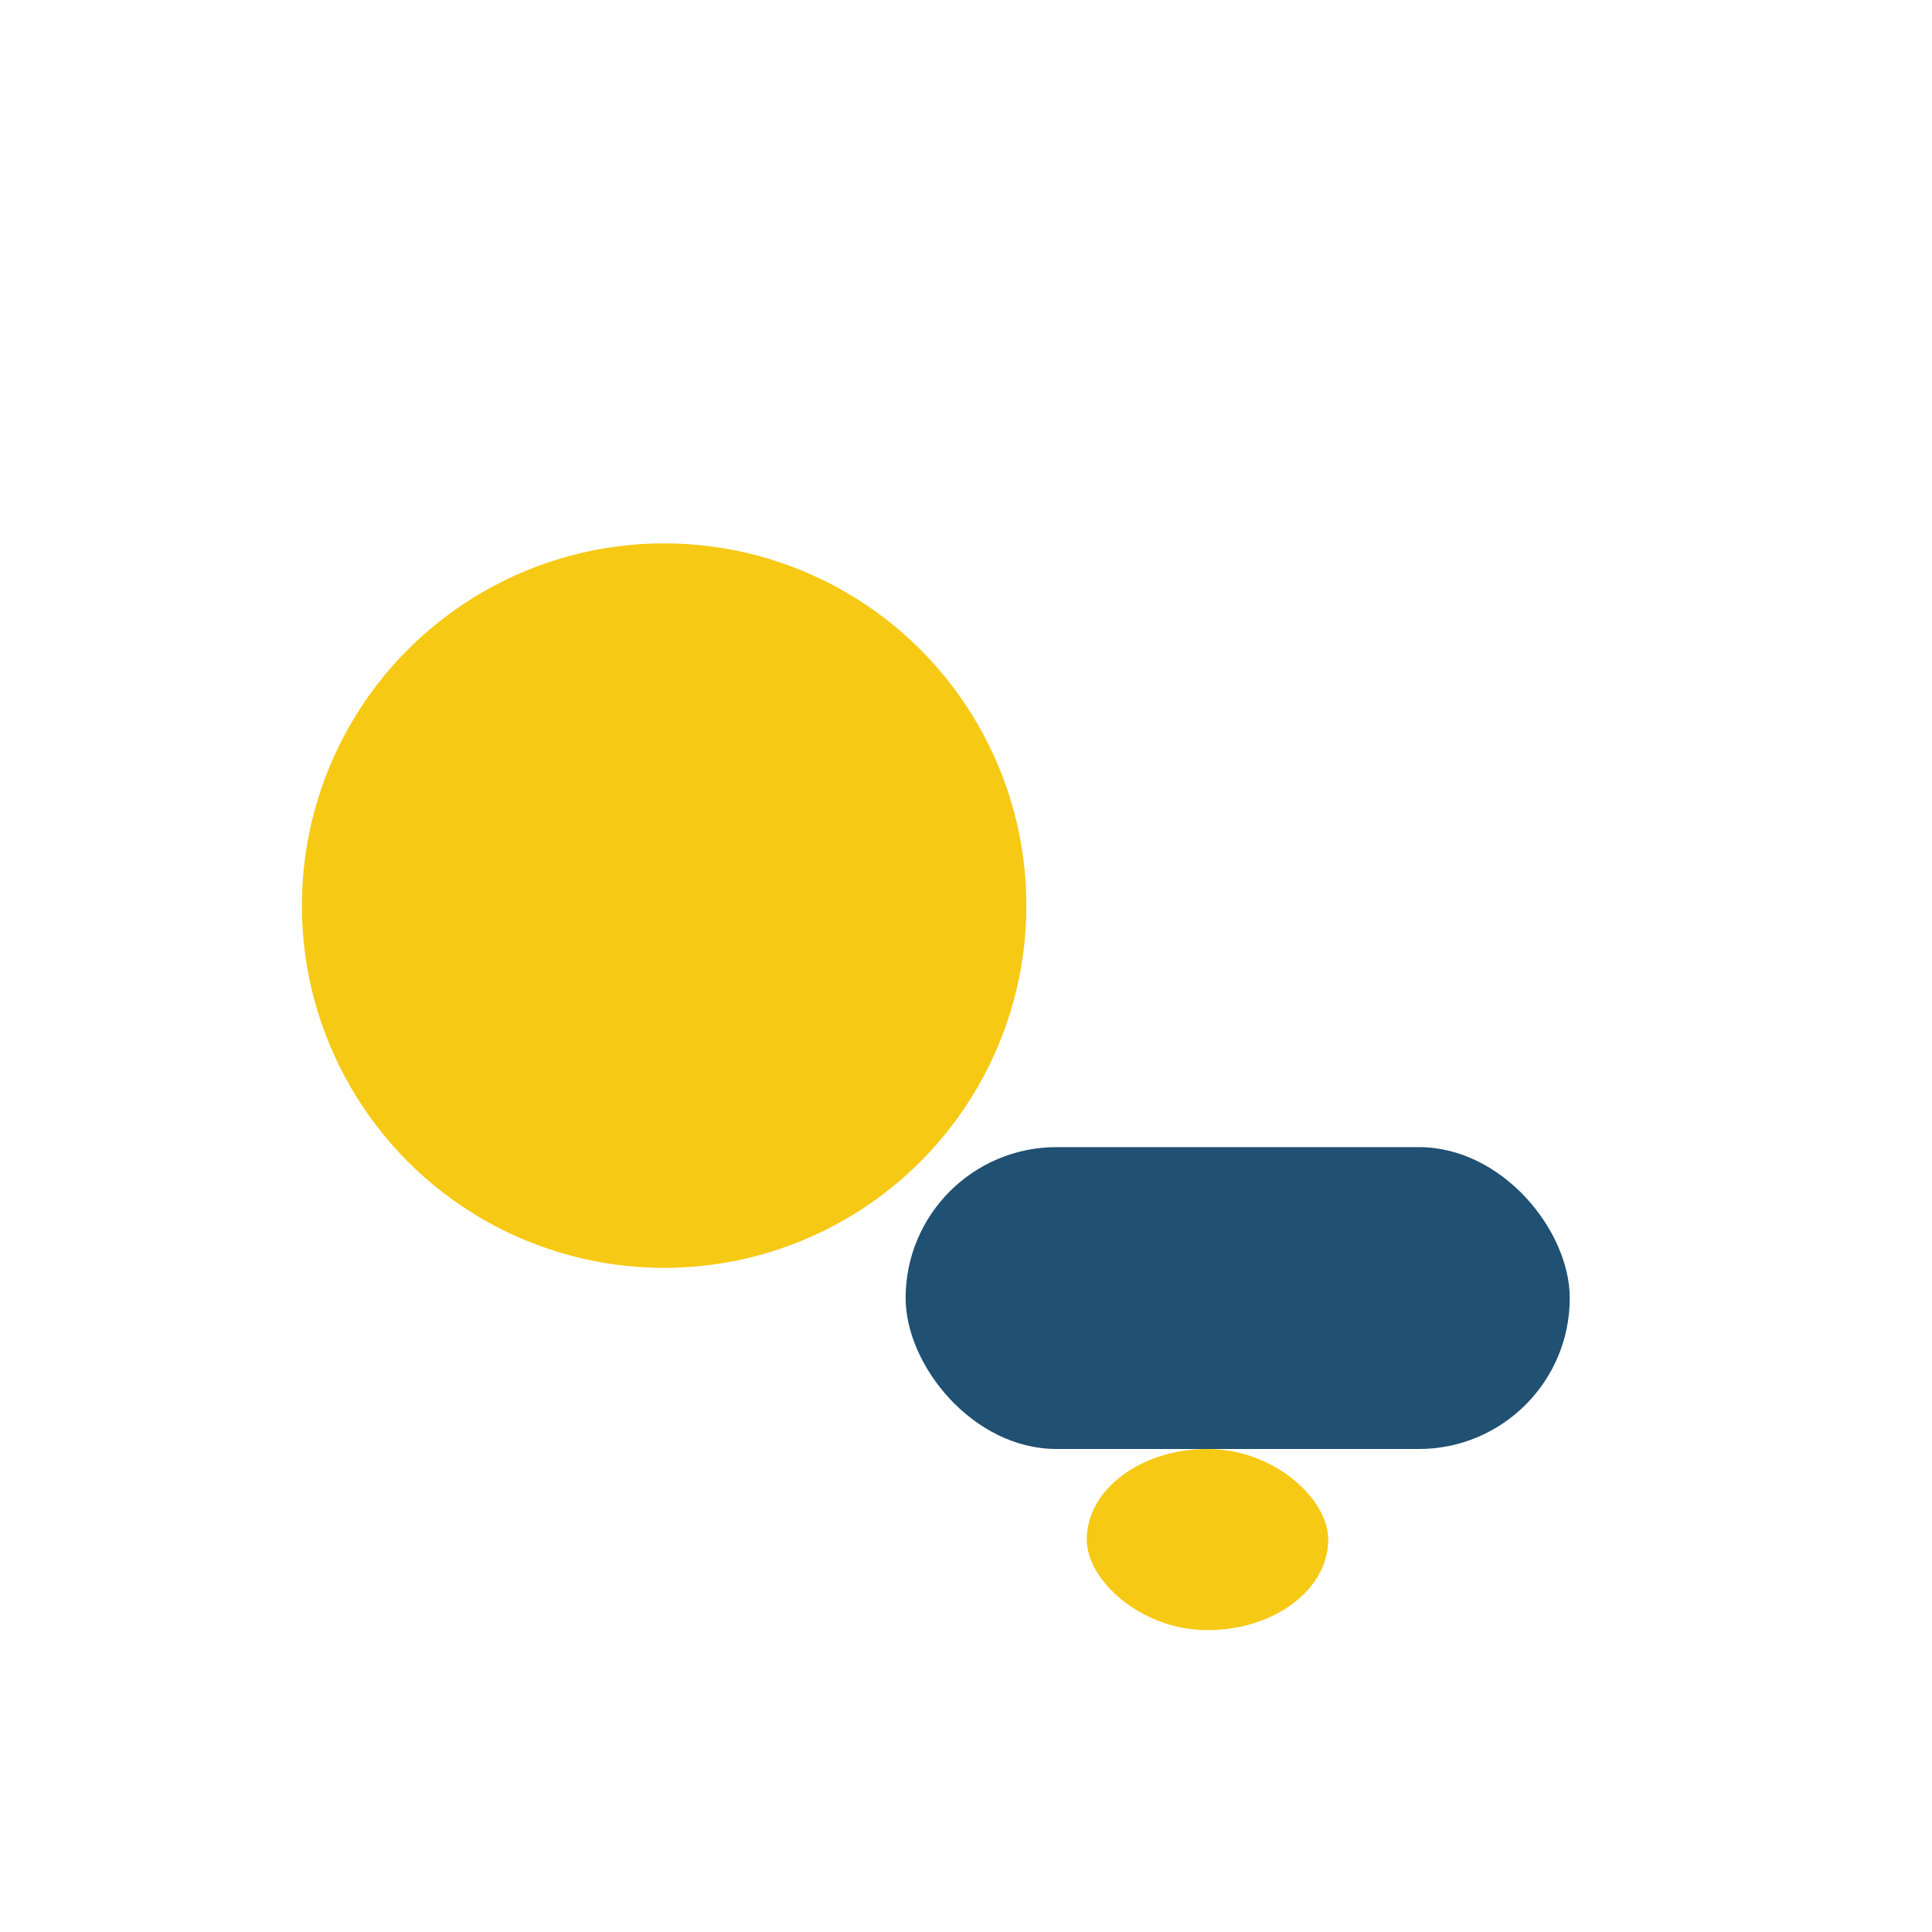
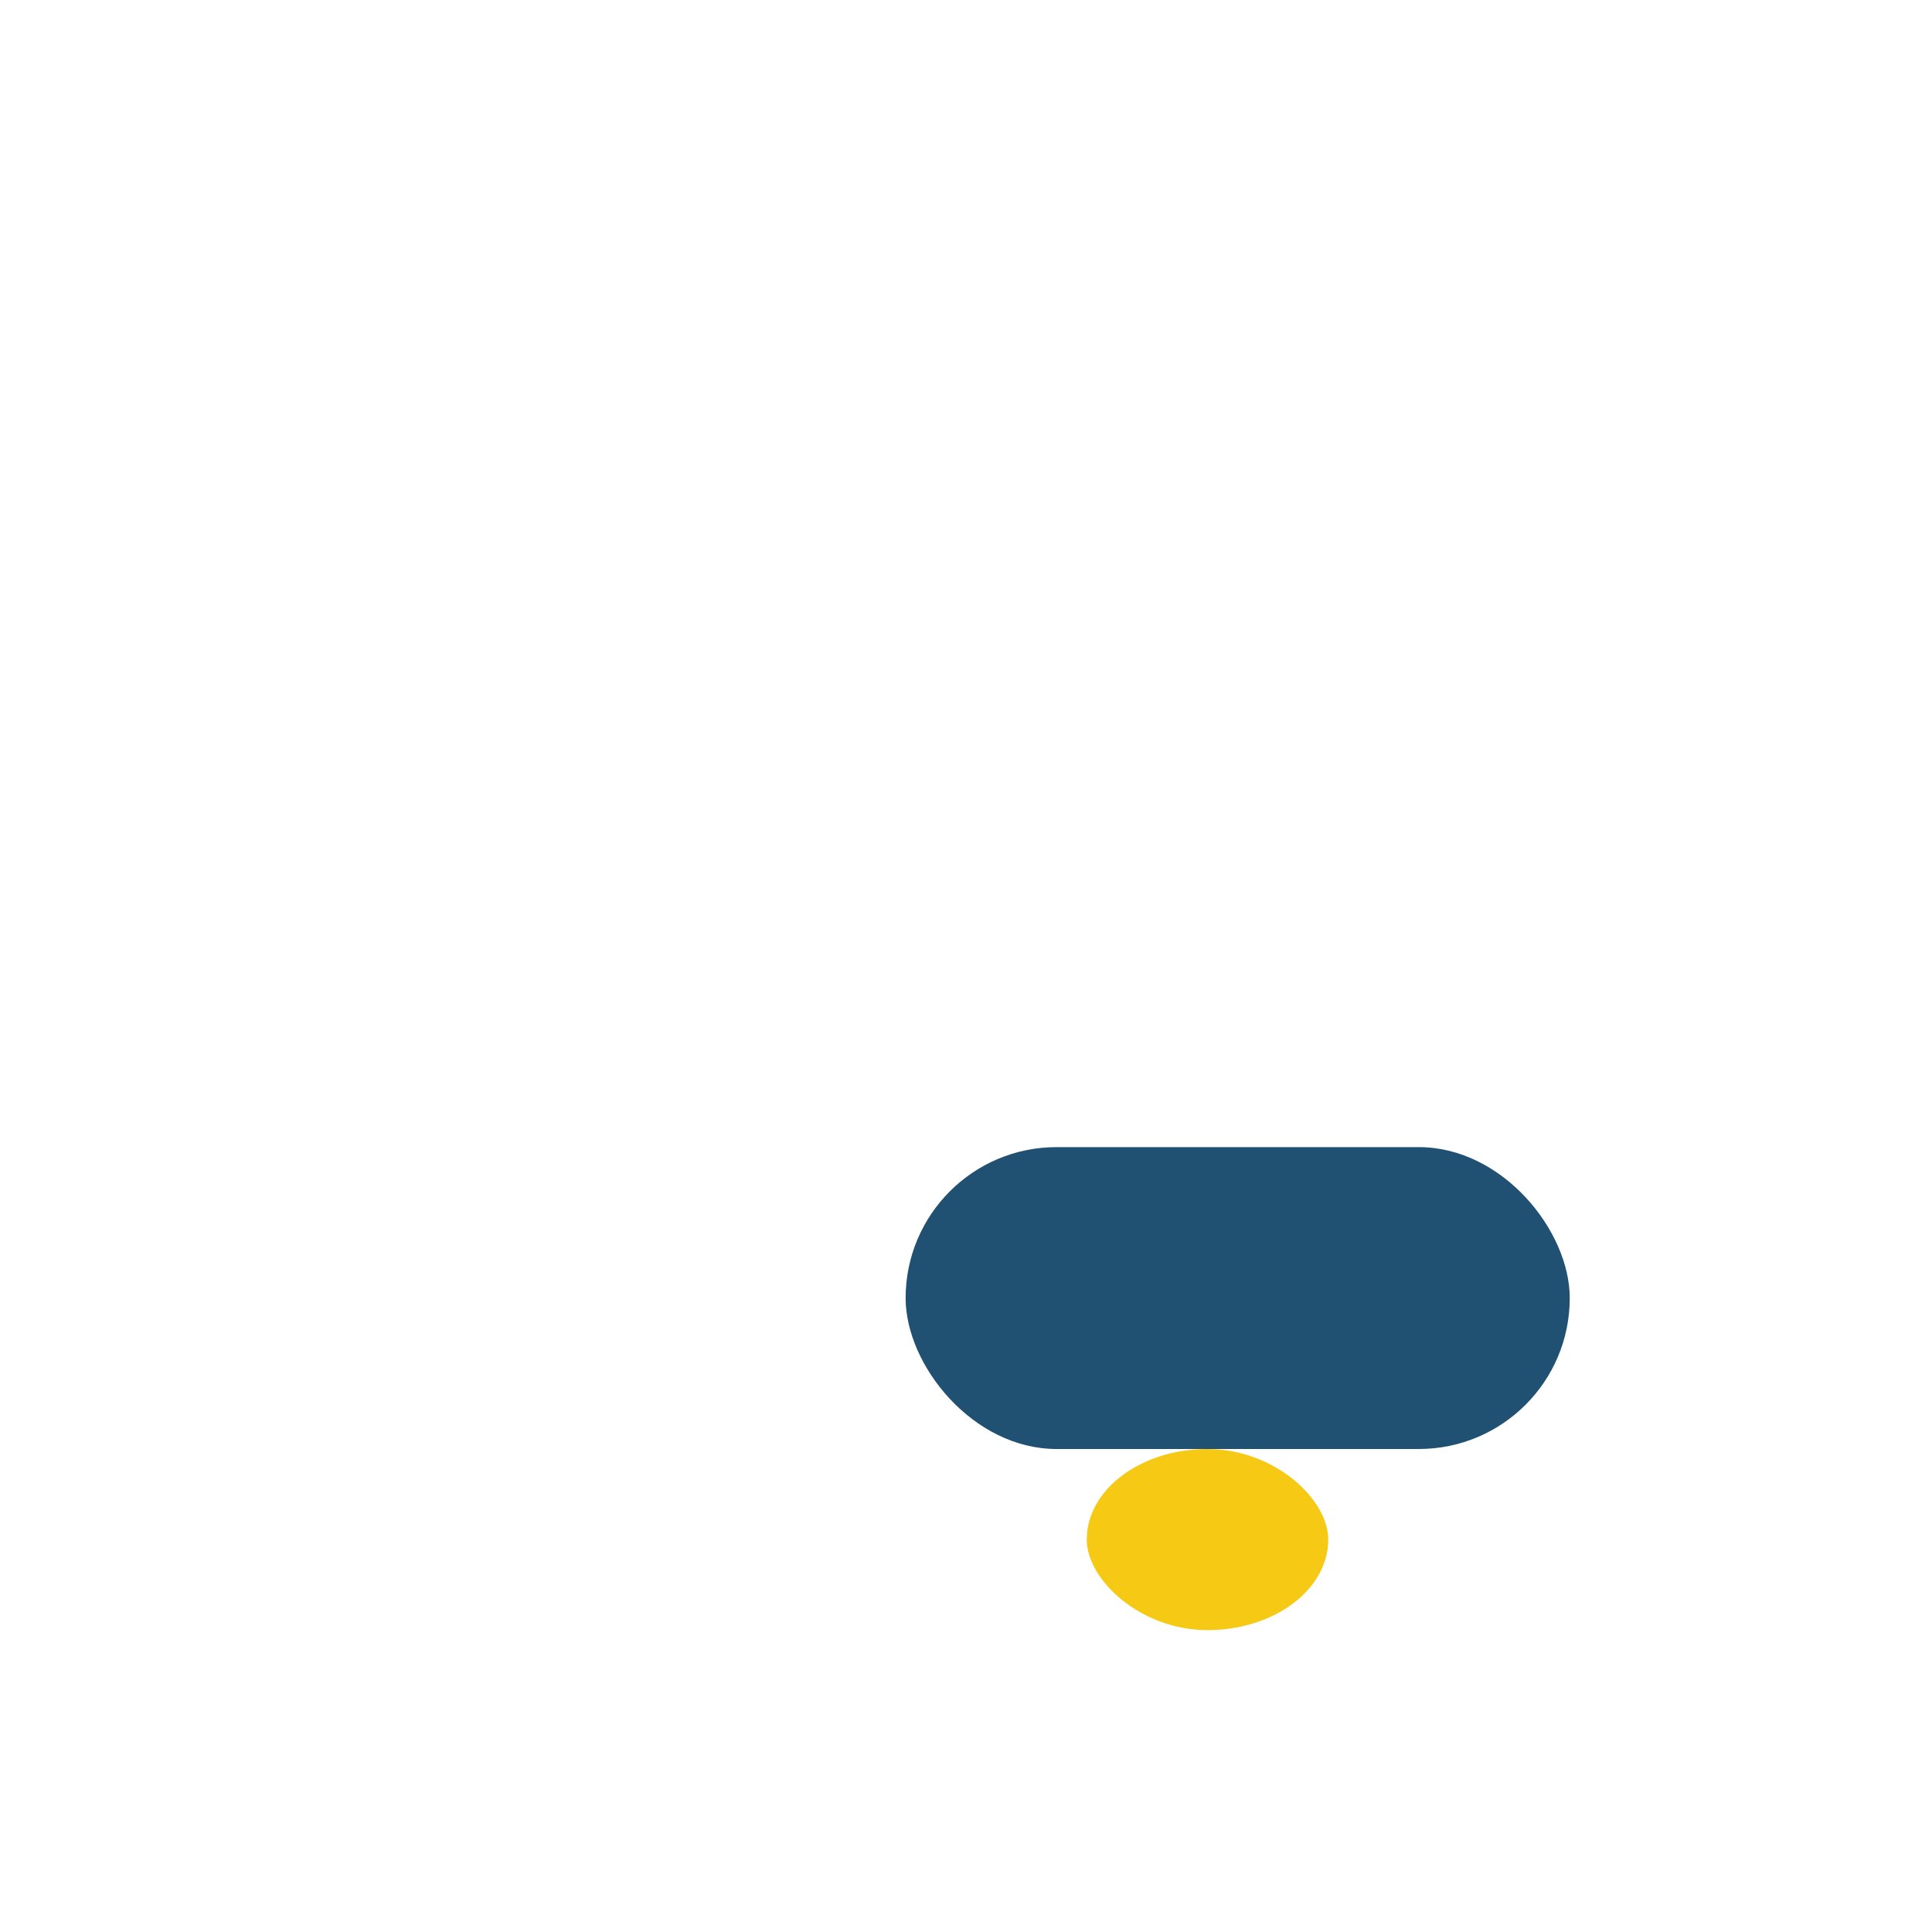
<svg xmlns="http://www.w3.org/2000/svg" width="32" height="32" viewBox="0 0 32 32">
-   <circle cx="11" cy="15" r="6" fill="#F6C915" />
  <rect x="15" y="19" width="11" height="5" rx="2.5" fill="#205072" />
  <rect x="18" y="24" width="4" height="3" rx="2" fill="#F6C915" />
</svg>